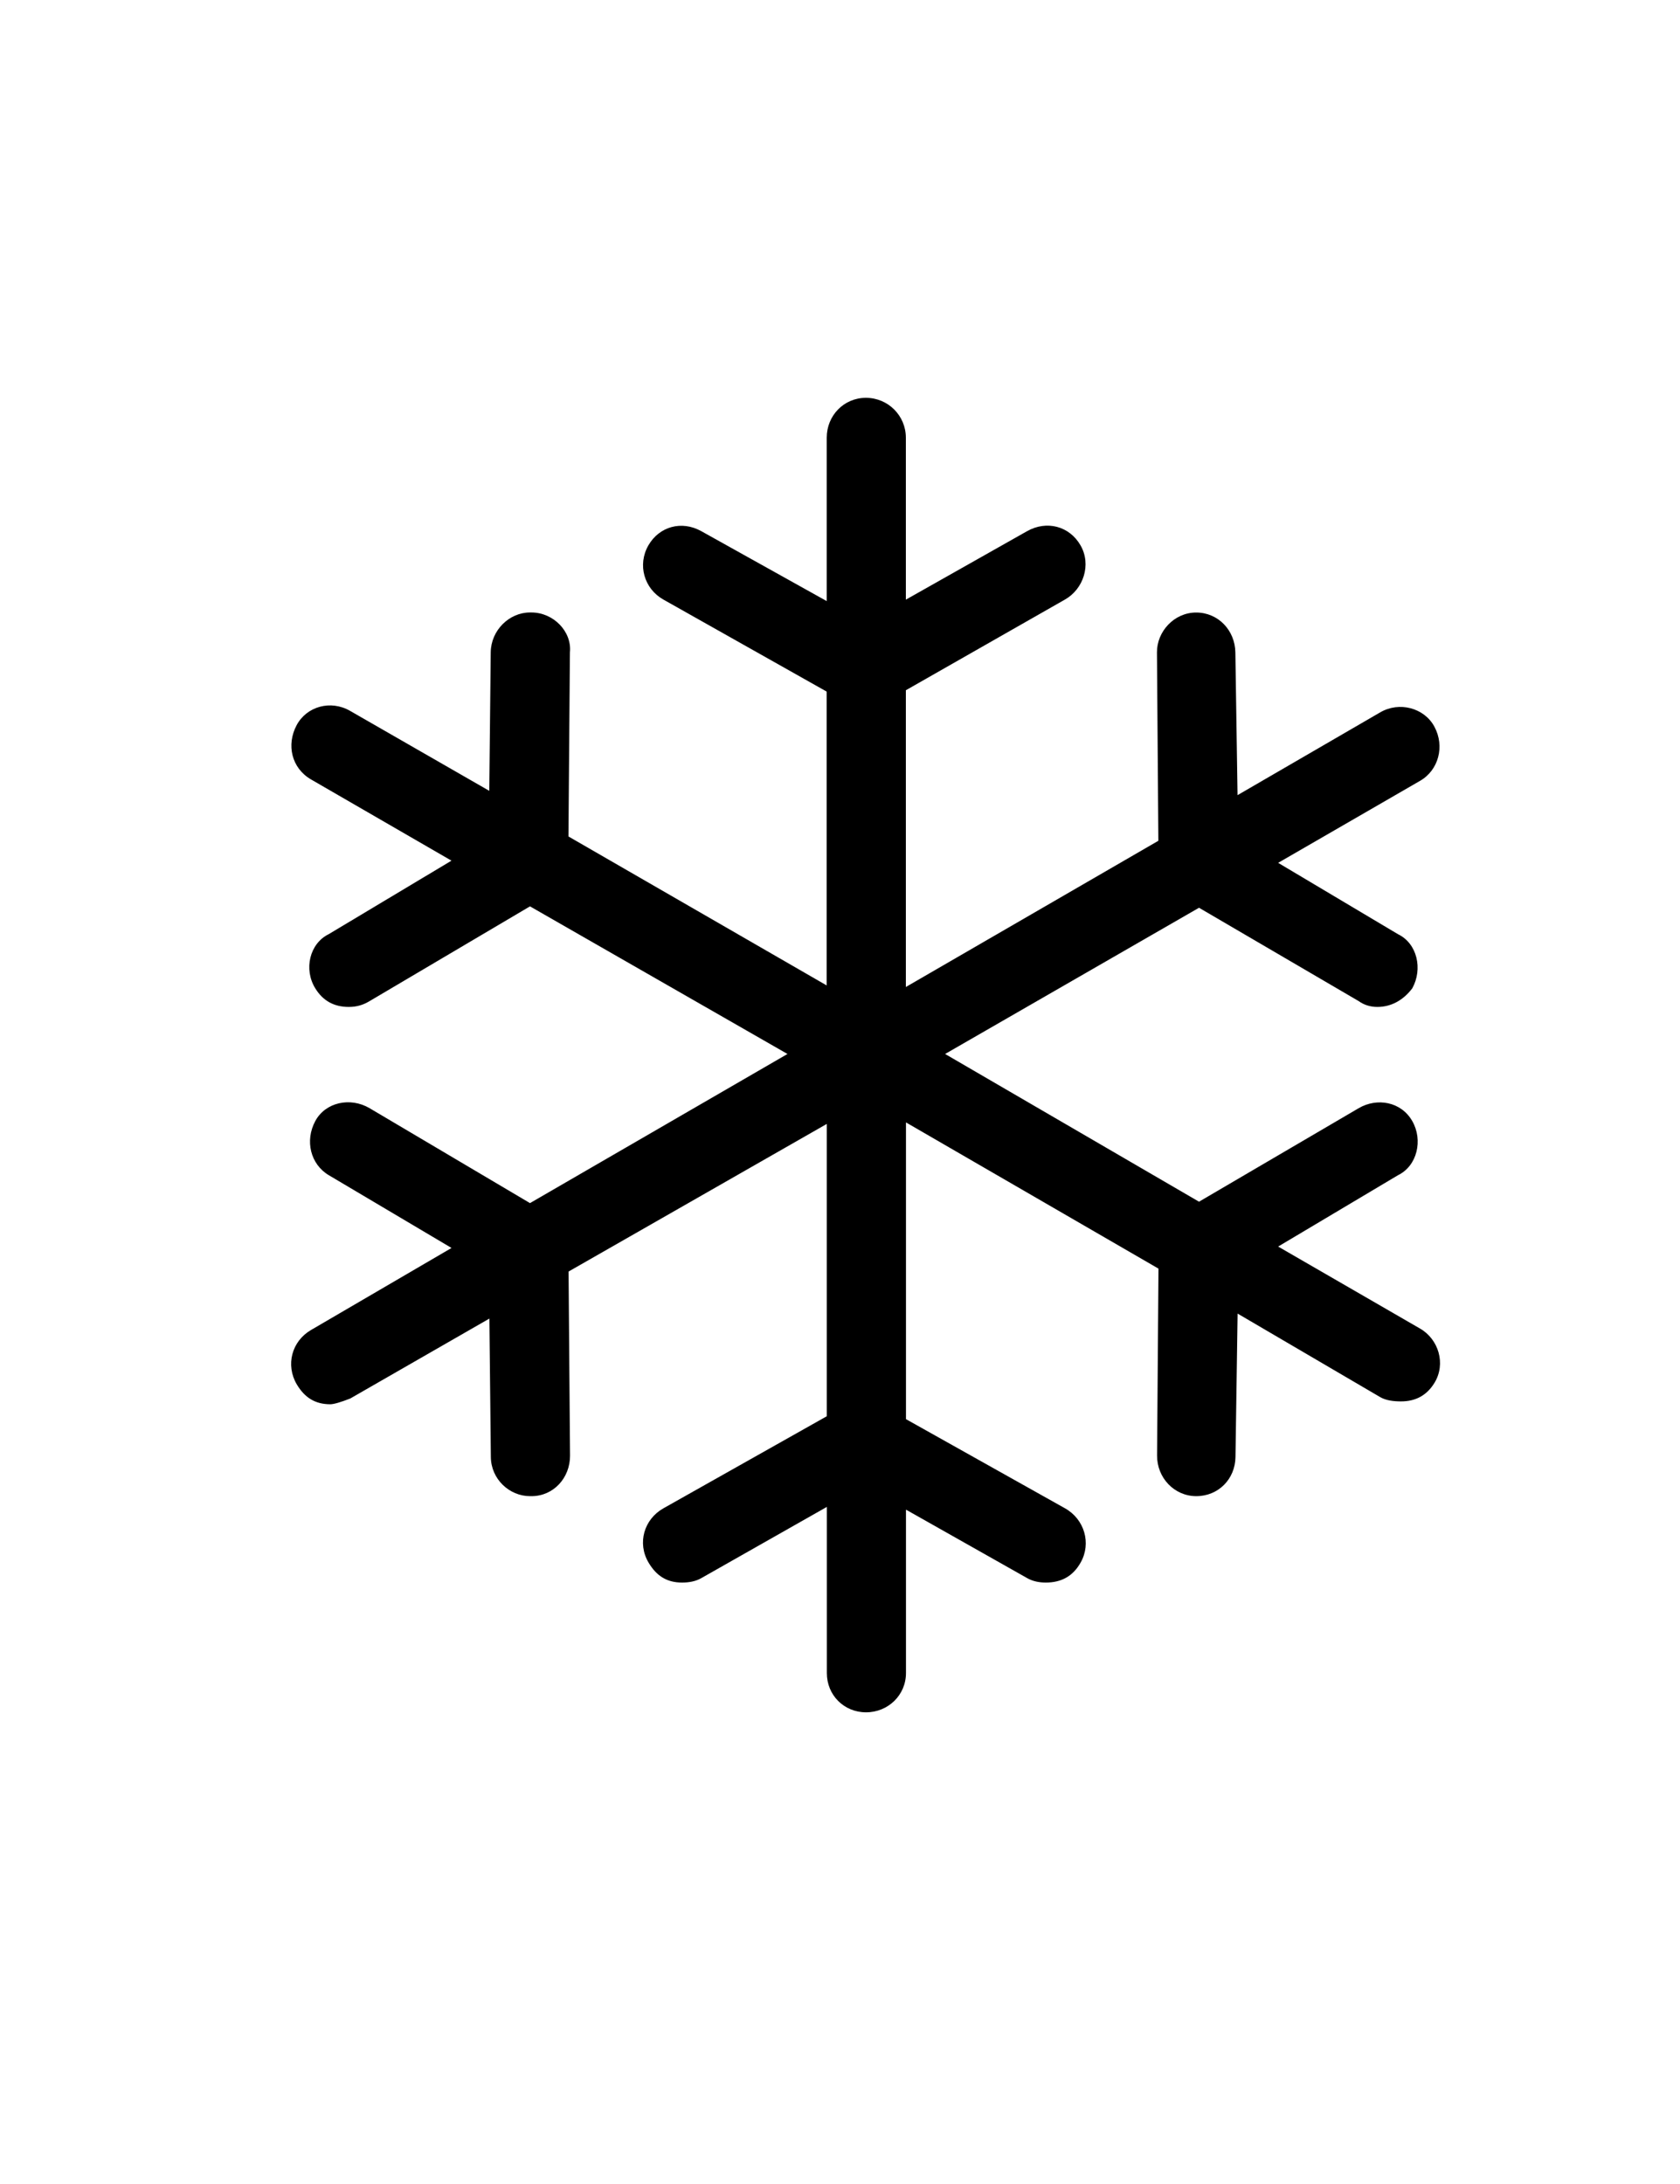
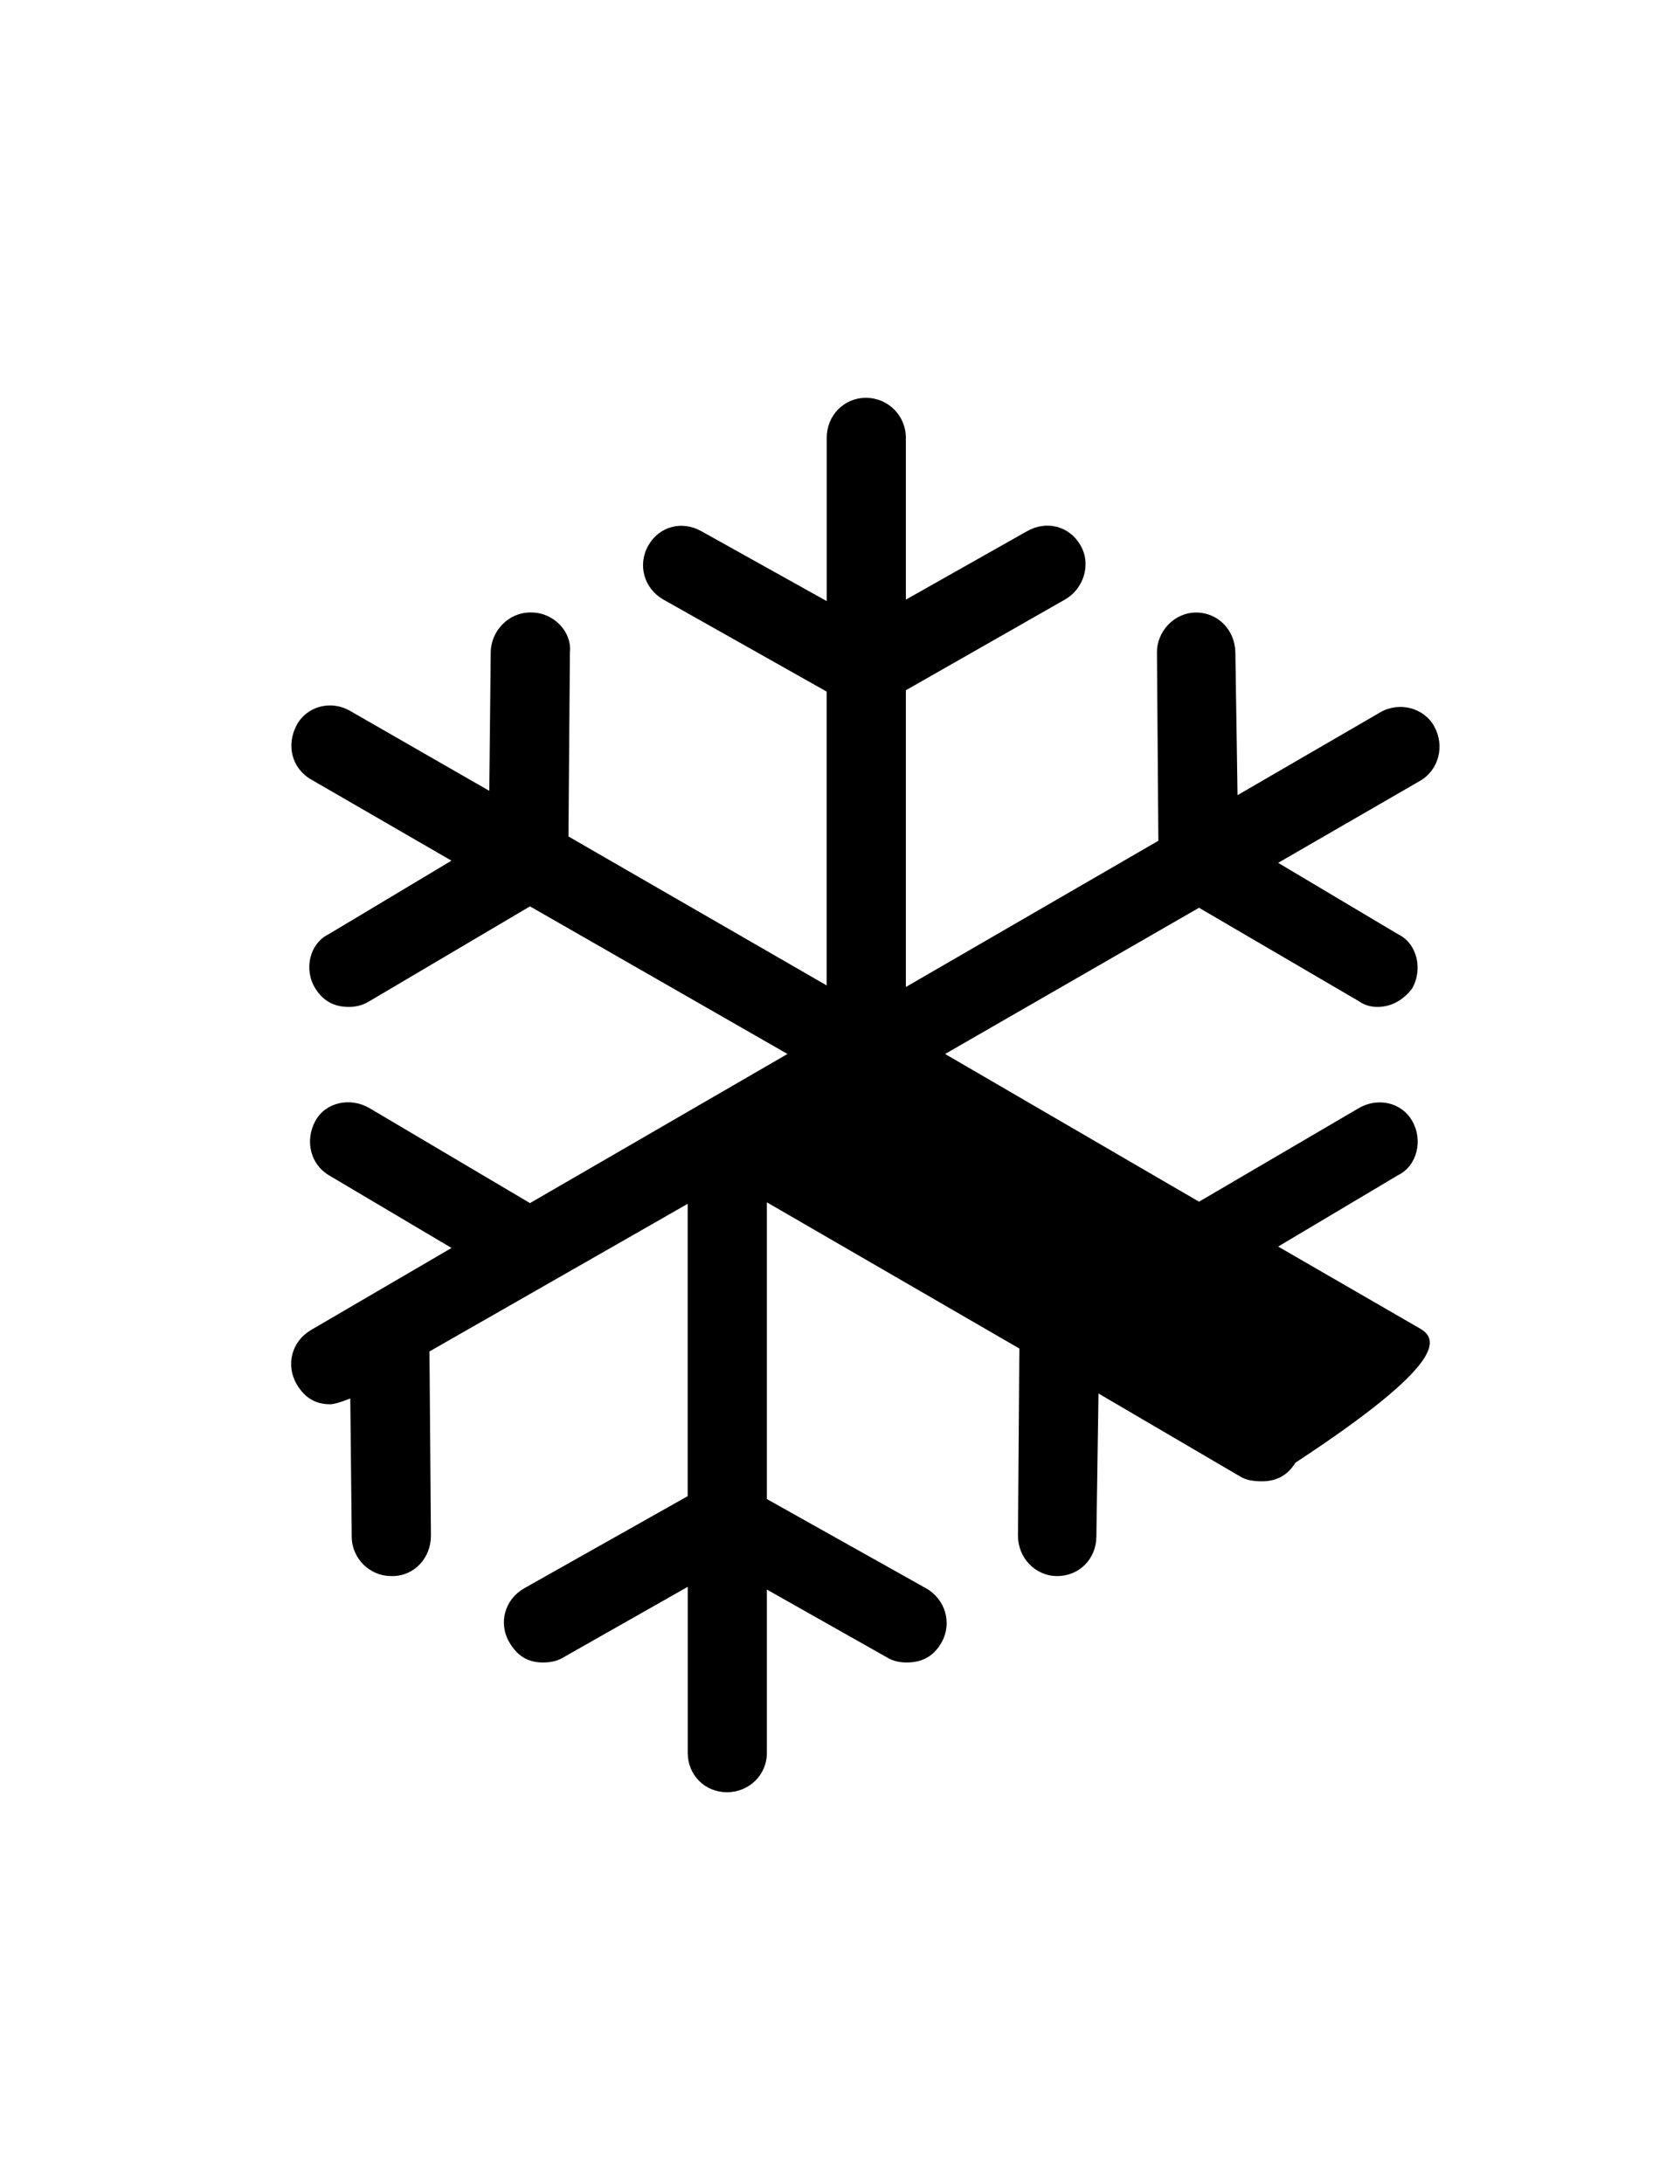
<svg xmlns="http://www.w3.org/2000/svg" version="1.1" id="Layer_1" x="0px" y="0px" width="30px" height="39px" viewBox="0 0 30 39" enable-background="new 0 0 30 39" xml:space="preserve">
  <g>
-     <path d="M25.359,23.725l-2.535-1.465l2.14-1.274c0.344-0.166,0.45-0.628,0.255-0.967c-0.199-0.348-0.629-0.421-0.955-0.231   l-2.853,1.671l-4.534-2.638l4.534-2.611l2.853,1.668c0.089,0.065,0.204,0.103,0.331,0.103c0.242,0,0.458-0.114,0.624-0.332   c0.191-0.345,0.089-0.802-0.255-0.967l-2.14-1.274l2.535-1.465c0.33-0.19,0.444-0.617,0.255-0.967   c-0.181-0.337-0.628-0.454-0.968-0.255l-2.547,1.478L22.06,11.65c-0.006-0.394-0.306-0.712-0.7-0.712   c-0.395,0-0.703,0.342-0.7,0.712l0.025,3.364l-4.509,2.611v-5.299l2.84-1.619c0.332-0.187,0.476-0.625,0.28-0.967   c-0.199-0.348-0.607-0.451-0.955-0.255l-2.165,1.223V7.816c0-0.394-0.318-0.712-0.713-0.712s-0.7,0.318-0.7,0.712v2.918   l-2.242-1.25c-0.349-0.193-0.747-0.084-0.943,0.255c-0.199,0.348-0.075,0.774,0.267,0.967l2.917,1.644v5.247l-4.611-2.66   l0.026-3.288c0.038-0.37-0.293-0.712-0.688-0.712H9.463c-0.369,0-0.696,0.318-0.7,0.712l-0.026,2.473l-2.484-1.427   c-0.347-0.201-0.775-0.082-0.955,0.253c-0.189,0.353-0.091,0.769,0.255,0.97l2.509,1.451l-2.191,1.312   C5.528,16.848,5.42,17.31,5.63,17.649c0.135,0.22,0.331,0.332,0.599,0.332c0.14,0,0.256-0.035,0.369-0.103l2.866-1.693l4.598,2.636   l-4.598,2.663l-2.866-1.696c-0.344-0.201-0.787-0.106-0.968,0.231c-0.189,0.351-0.086,0.772,0.242,0.967l2.191,1.299l-2.509,1.465   c-0.345,0.201-0.457,0.625-0.255,0.97c0.142,0.239,0.331,0.356,0.599,0.356c0.064,0,0.191-0.038,0.357-0.103l2.484-1.427   l0.026,2.473c0.004,0.394,0.331,0.698,0.7,0.698h0.026c0.395,0,0.691-0.329,0.688-0.726l-0.026-3.285l4.611-2.636v5.22   l-2.917,1.644c-0.348,0.196-0.47,0.622-0.267,0.967c0.142,0.242,0.331,0.359,0.599,0.359c0.127,0,0.245-0.022,0.344-0.079   l2.242-1.272v2.967c0,0.394,0.306,0.701,0.7,0.701s0.713-0.307,0.713-0.701v-2.918l2.165,1.223   c0.099,0.057,0.217,0.079,0.331,0.079c0.28,0,0.487-0.114,0.624-0.359c0.193-0.342,0.068-0.772-0.28-0.967l-2.84-1.592v-5.299   l4.509,2.611l-0.025,3.337c-0.003,0.397,0.306,0.726,0.7,0.726s0.694-0.304,0.7-0.698l0.038-2.562l2.547,1.492   c0.098,0.057,0.229,0.076,0.37,0.076c0.267,0,0.464-0.111,0.599-0.332C25.823,24.353,25.689,23.915,25.359,23.725z" />
+     <path d="M25.359,23.725l-2.535-1.465l2.14-1.274c0.344-0.166,0.45-0.628,0.255-0.967c-0.199-0.348-0.629-0.421-0.955-0.231   l-2.853,1.671l-4.534-2.638l4.534-2.611l2.853,1.668c0.089,0.065,0.204,0.103,0.331,0.103c0.242,0,0.458-0.114,0.624-0.332   c0.191-0.345,0.089-0.802-0.255-0.967l-2.14-1.274l2.535-1.465c0.33-0.19,0.444-0.617,0.255-0.967   c-0.181-0.337-0.628-0.454-0.968-0.255l-2.547,1.478L22.06,11.65c-0.006-0.394-0.306-0.712-0.7-0.712   c-0.395,0-0.703,0.342-0.7,0.712l0.025,3.364l-4.509,2.611v-5.299l2.84-1.619c0.332-0.187,0.476-0.625,0.28-0.967   c-0.199-0.348-0.607-0.451-0.955-0.255l-2.165,1.223V7.816c0-0.394-0.318-0.712-0.713-0.712s-0.7,0.318-0.7,0.712v2.918   l-2.242-1.25c-0.349-0.193-0.747-0.084-0.943,0.255c-0.199,0.348-0.075,0.774,0.267,0.967l2.917,1.644v5.247l-4.611-2.66   l0.026-3.288c0.038-0.37-0.293-0.712-0.688-0.712H9.463c-0.369,0-0.696,0.318-0.7,0.712l-0.026,2.473l-2.484-1.427   c-0.347-0.201-0.775-0.082-0.955,0.253c-0.189,0.353-0.091,0.769,0.255,0.97l2.509,1.451l-2.191,1.312   C5.528,16.848,5.42,17.31,5.63,17.649c0.135,0.22,0.331,0.332,0.599,0.332c0.14,0,0.256-0.035,0.369-0.103l2.866-1.693l4.598,2.636   l-4.598,2.663l-2.866-1.696c-0.344-0.201-0.787-0.106-0.968,0.231c-0.189,0.351-0.086,0.772,0.242,0.967l2.191,1.299l-2.509,1.465   c-0.345,0.201-0.457,0.625-0.255,0.97c0.142,0.239,0.331,0.356,0.599,0.356c0.064,0,0.191-0.038,0.357-0.103l0.026,2.473c0.004,0.394,0.331,0.698,0.7,0.698h0.026c0.395,0,0.691-0.329,0.688-0.726l-0.026-3.285l4.611-2.636v5.22   l-2.917,1.644c-0.348,0.196-0.47,0.622-0.267,0.967c0.142,0.242,0.331,0.359,0.599,0.359c0.127,0,0.245-0.022,0.344-0.079   l2.242-1.272v2.967c0,0.394,0.306,0.701,0.7,0.701s0.713-0.307,0.713-0.701v-2.918l2.165,1.223   c0.099,0.057,0.217,0.079,0.331,0.079c0.28,0,0.487-0.114,0.624-0.359c0.193-0.342,0.068-0.772-0.28-0.967l-2.84-1.592v-5.299   l4.509,2.611l-0.025,3.337c-0.003,0.397,0.306,0.726,0.7,0.726s0.694-0.304,0.7-0.698l0.038-2.562l2.547,1.492   c0.098,0.057,0.229,0.076,0.37,0.076c0.267,0,0.464-0.111,0.599-0.332C25.823,24.353,25.689,23.915,25.359,23.725z" />
  </g>
</svg>